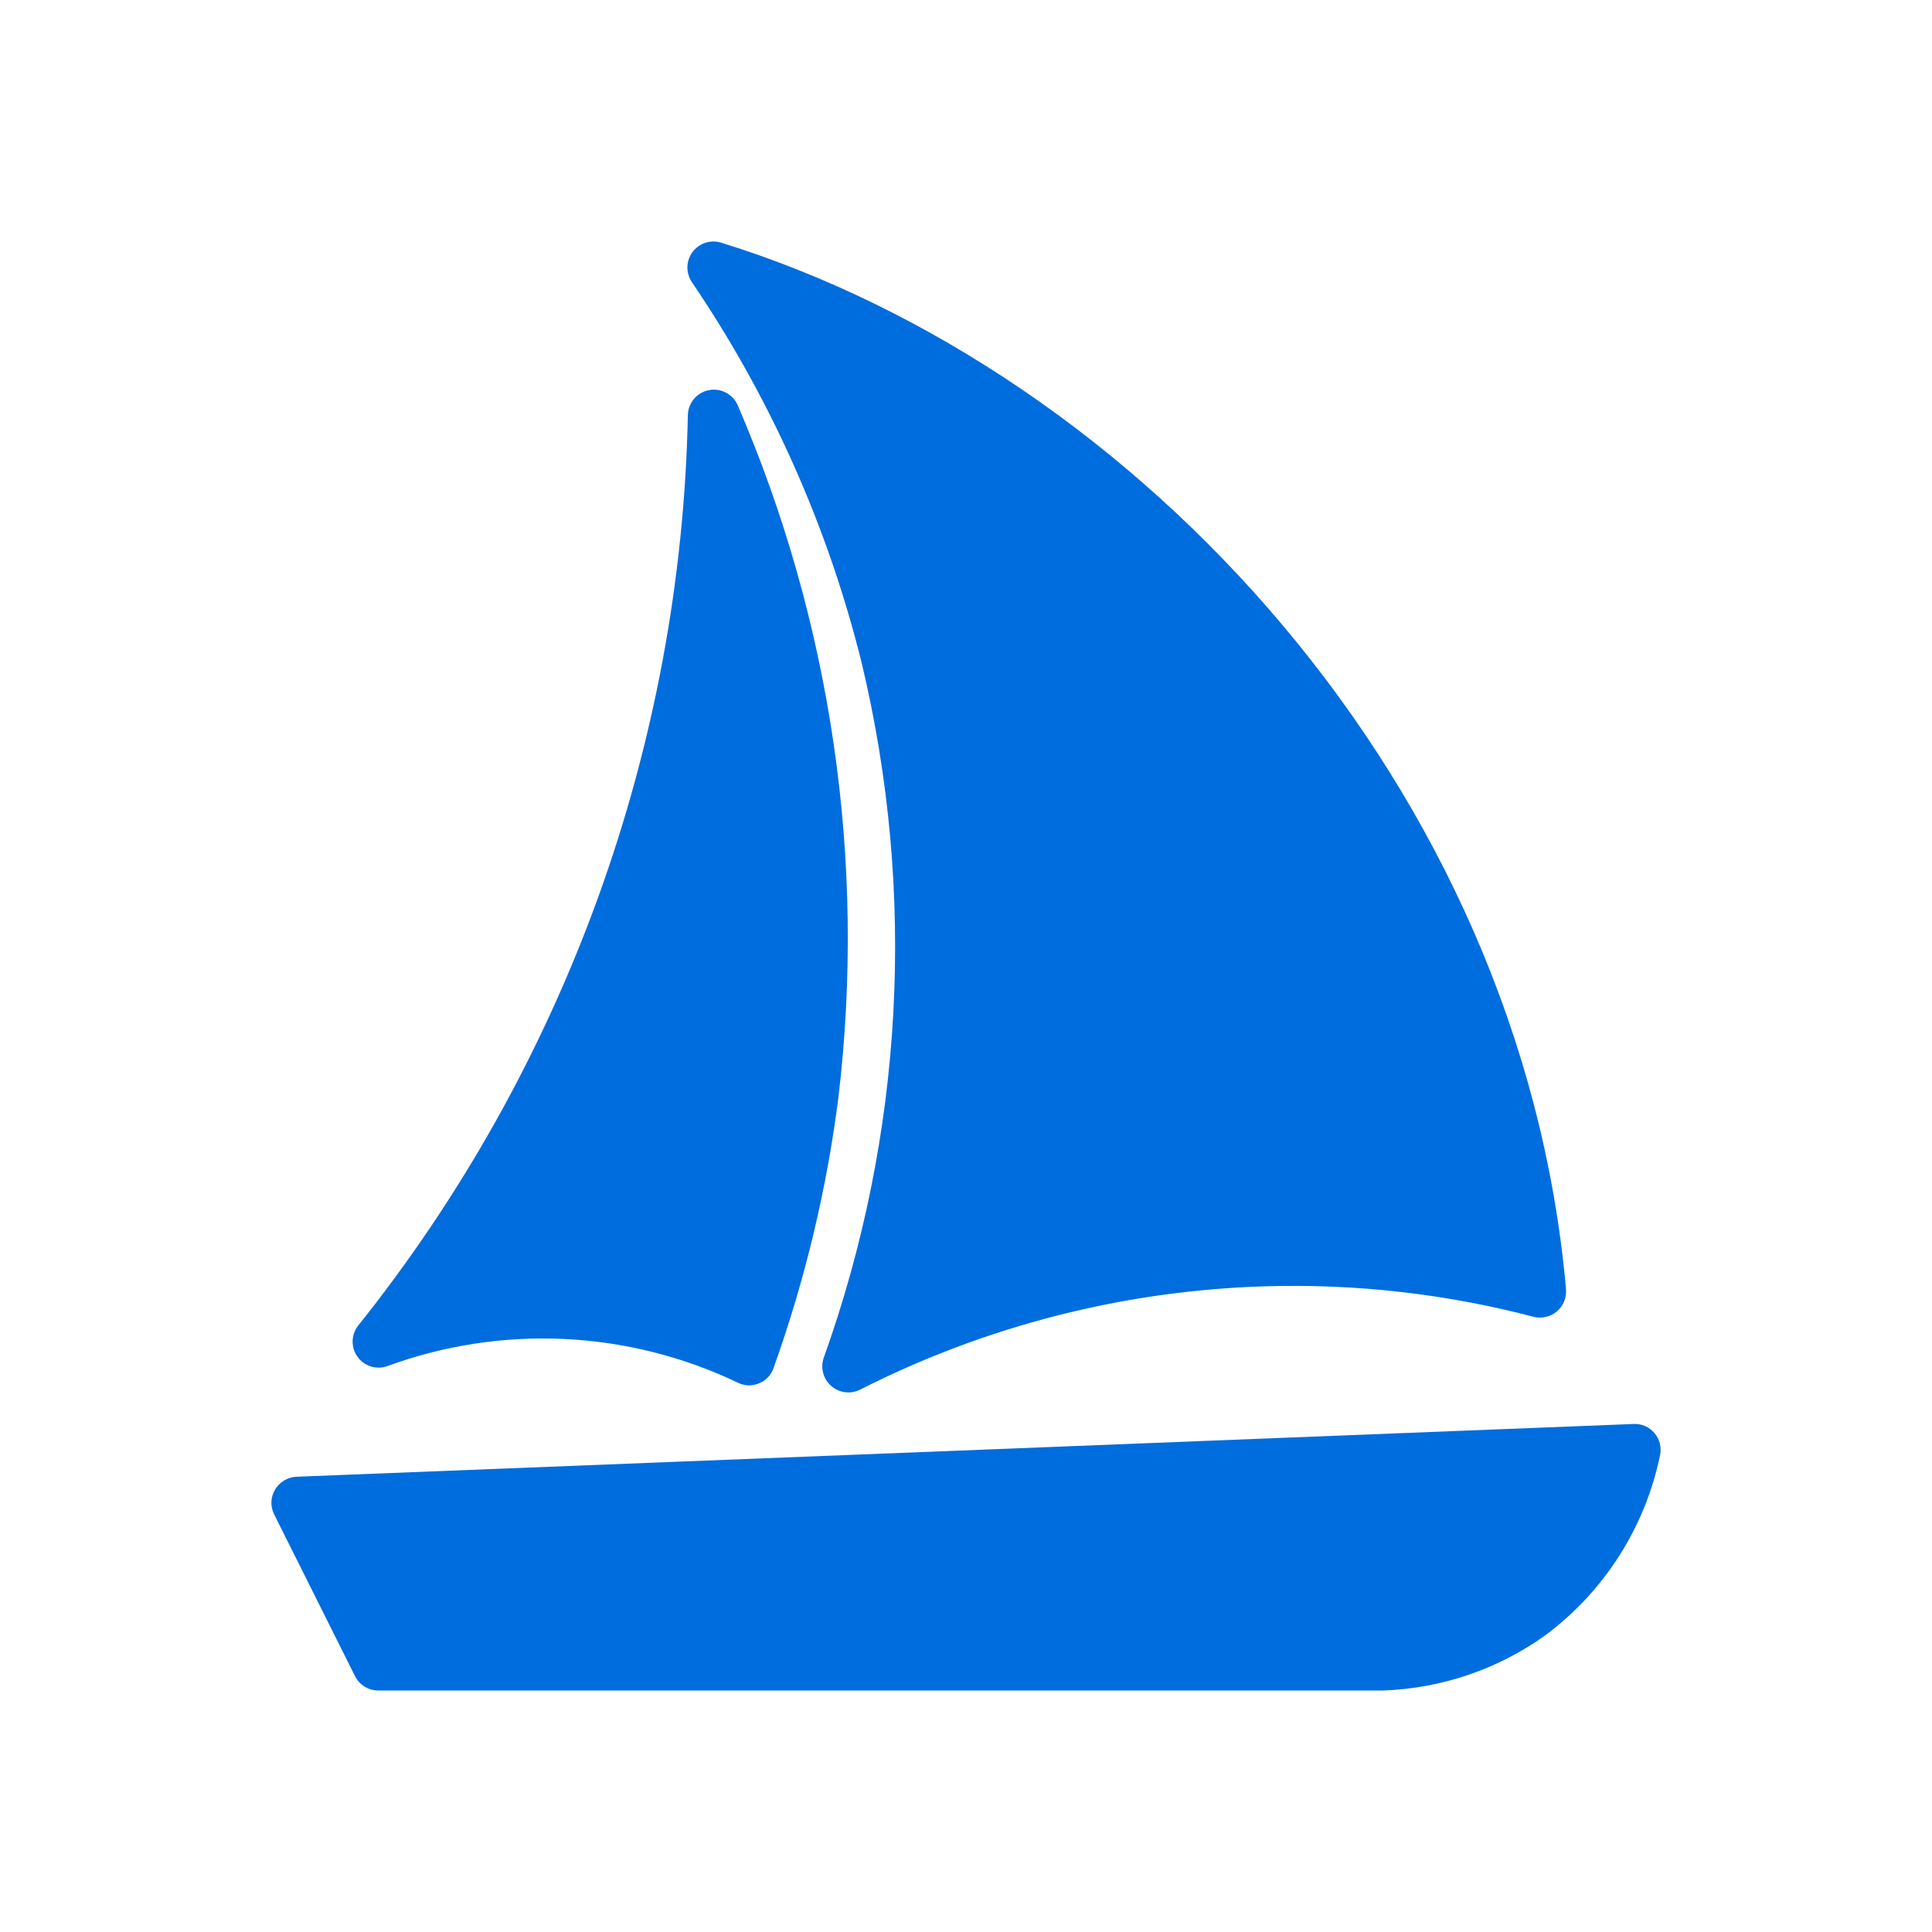
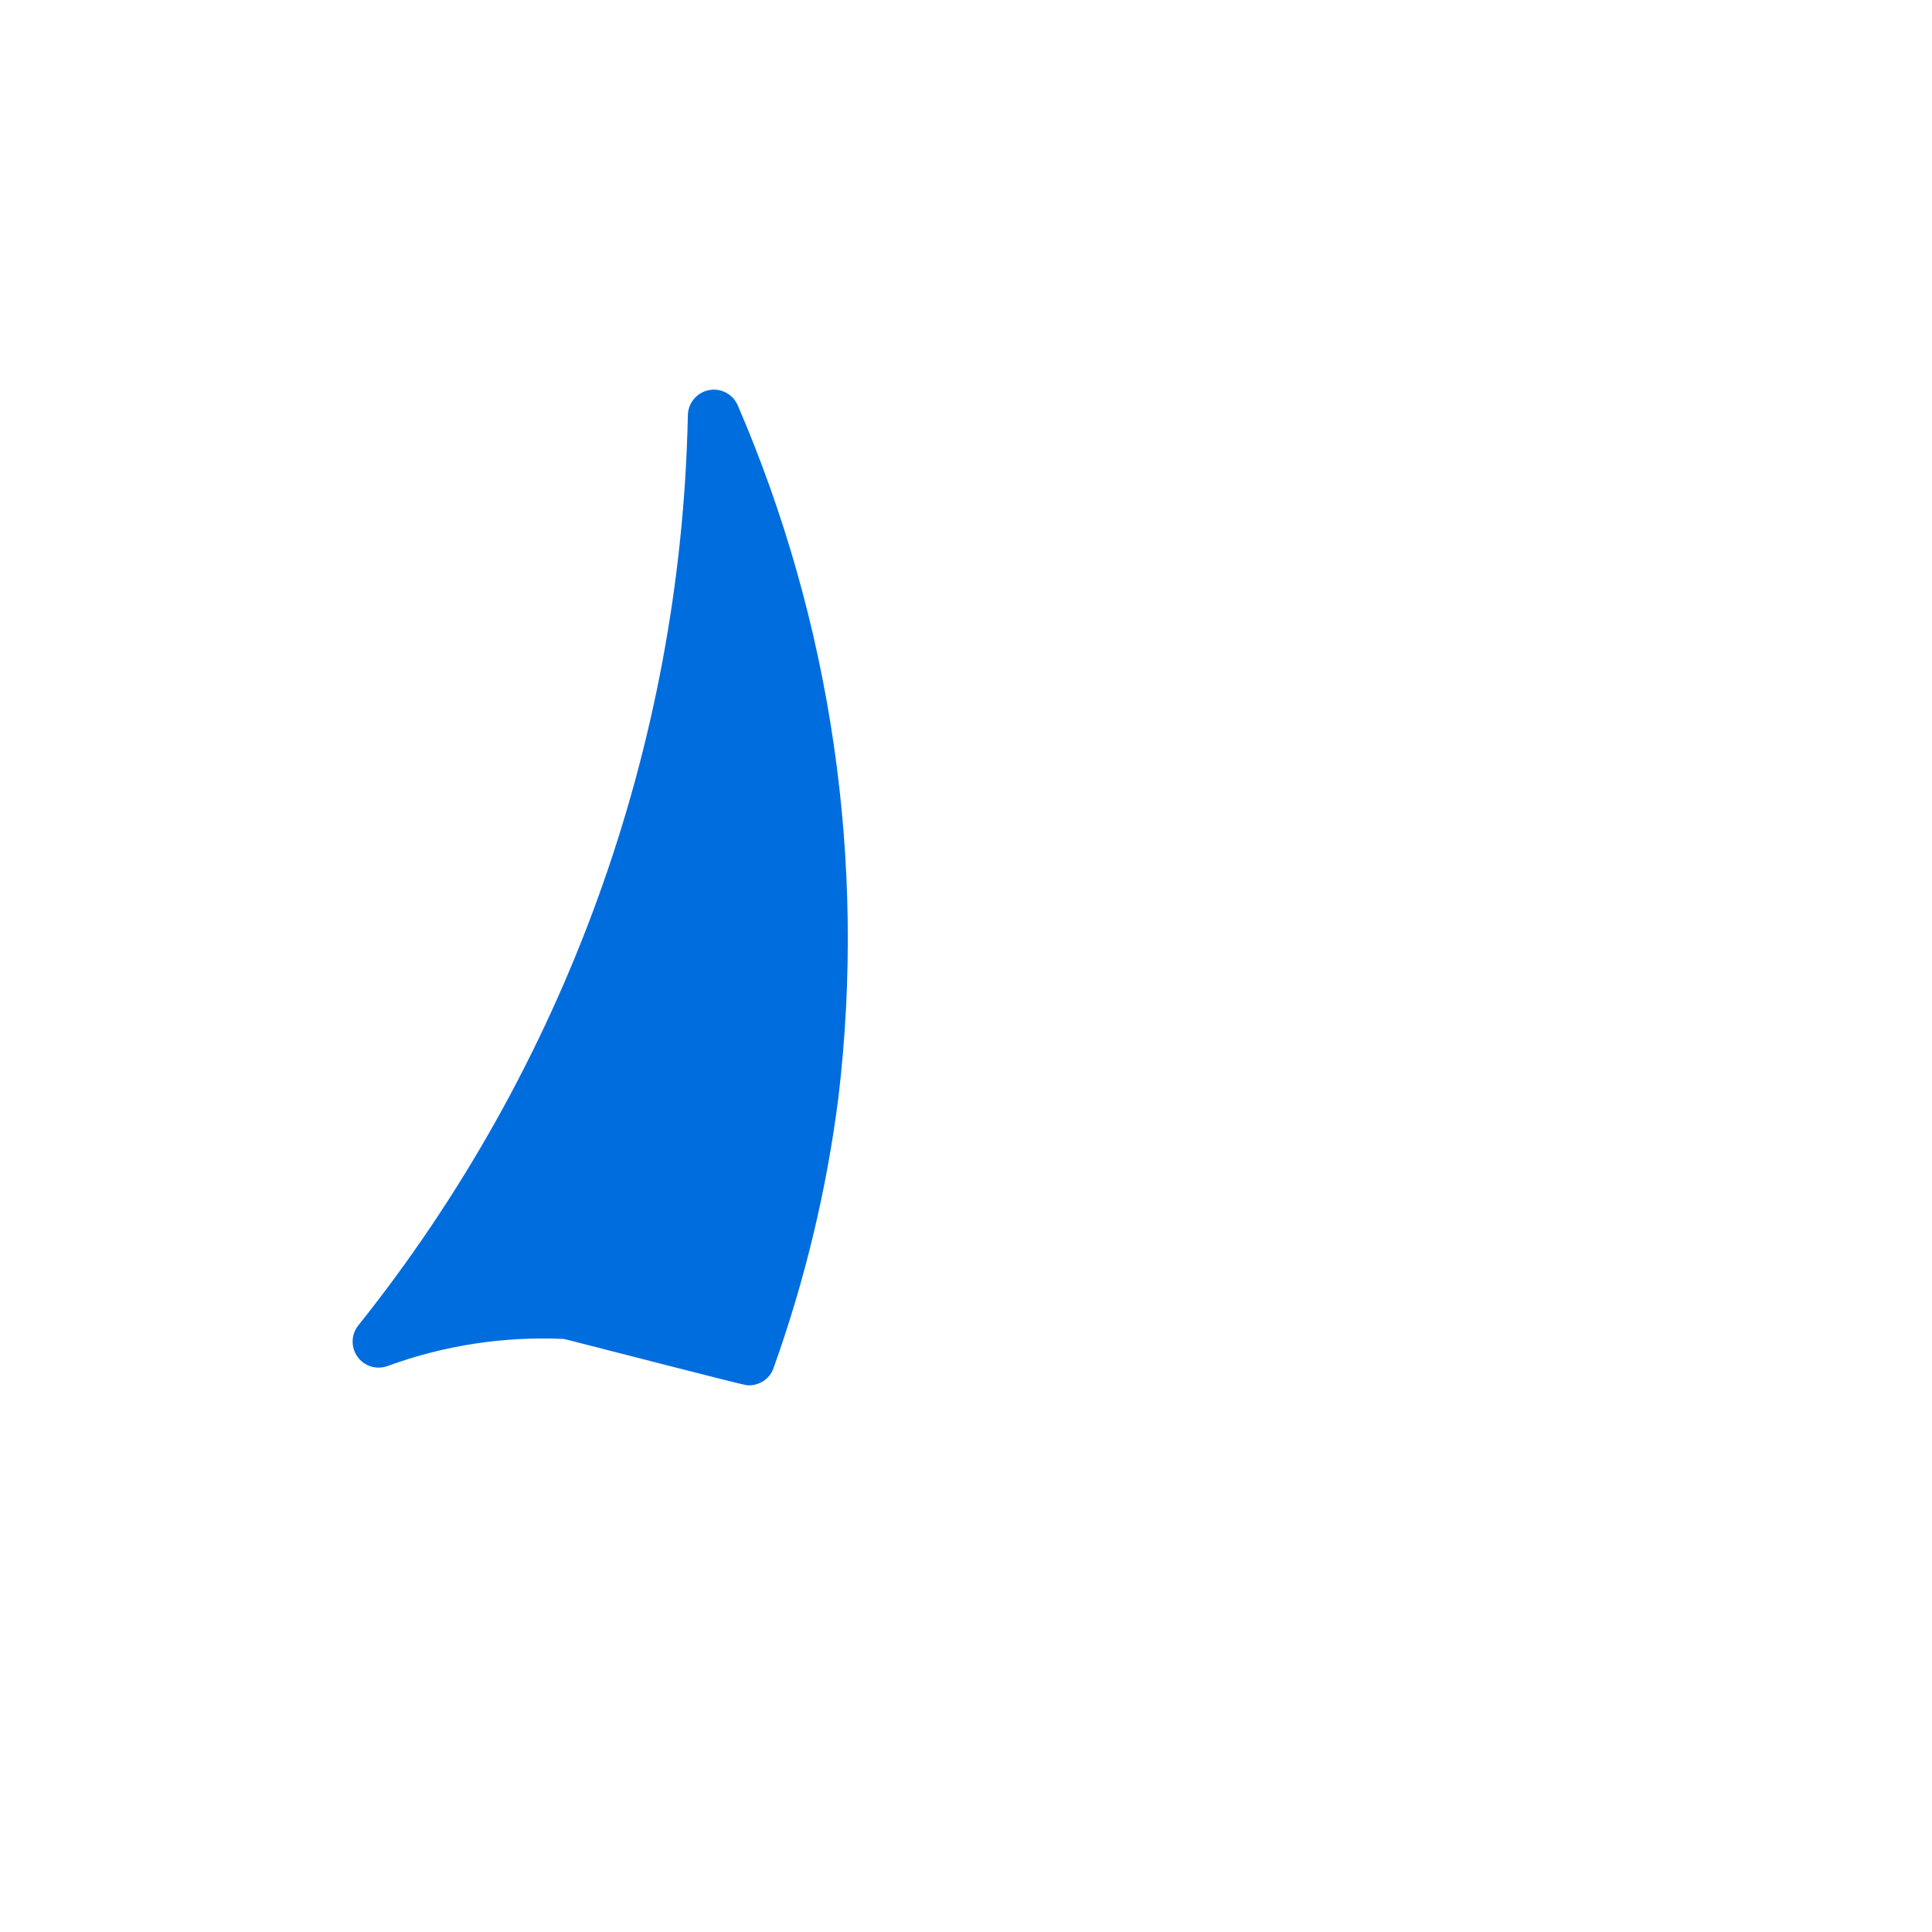
<svg xmlns="http://www.w3.org/2000/svg" width="64" height="64" viewBox="0 0 64 64" fill="none">
-   <path d="M12.817 45.259C14.695 44.568 16.691 44.261 18.689 44.355C20.687 44.45 22.646 44.943 24.45 45.807C24.558 45.86 24.676 45.888 24.795 45.891C24.915 45.894 25.034 45.871 25.144 45.825C25.256 45.78 25.358 45.712 25.44 45.625C25.523 45.538 25.586 45.433 25.624 45.319C26.666 42.411 27.388 39.399 27.776 36.335C28.699 28.533 27.545 20.626 24.433 13.413C24.353 13.237 24.216 13.093 24.044 13.004C23.872 12.915 23.675 12.887 23.485 12.923C23.295 12.96 23.123 13.059 22.996 13.206C22.87 13.352 22.796 13.537 22.787 13.73C22.564 24.722 18.722 35.334 11.857 43.922C11.746 44.068 11.684 44.247 11.681 44.431C11.679 44.615 11.735 44.795 11.843 44.945C11.95 45.095 12.103 45.206 12.278 45.263C12.454 45.319 12.643 45.318 12.817 45.259Z" fill="#006DDE" />
-   <path d="M54.805 47.471C54.721 47.372 54.615 47.293 54.496 47.241C54.378 47.189 54.248 47.165 54.119 47.171L9.817 48.919C9.675 48.926 9.536 48.968 9.413 49.041C9.291 49.115 9.188 49.217 9.114 49.34C9.04 49.463 8.997 49.603 8.991 49.746C8.985 49.89 9.016 50.033 9.08 50.162L11.763 55.529C11.835 55.671 11.946 55.791 12.082 55.874C12.218 55.957 12.375 56.001 12.535 56H45.821C47.75 55.932 49.617 55.297 51.187 54.174C53.146 52.717 54.501 50.591 54.993 48.199C55.019 48.072 55.015 47.94 54.982 47.813C54.949 47.687 54.889 47.57 54.805 47.471Z" fill="#006DDE" />
-   <path d="M28.542 21.951C30.371 29.591 29.933 37.598 27.282 44.993C27.229 45.154 27.226 45.328 27.271 45.491C27.316 45.655 27.408 45.801 27.536 45.913C27.664 46.024 27.822 46.096 27.99 46.118C28.158 46.141 28.329 46.113 28.482 46.039C32.66 43.915 37.256 42.744 41.941 42.61C44.928 42.522 47.913 42.863 50.804 43.621C50.938 43.655 51.078 43.656 51.213 43.624C51.347 43.592 51.472 43.529 51.577 43.439C51.681 43.349 51.763 43.236 51.815 43.108C51.867 42.98 51.888 42.842 51.876 42.704C50.402 26.054 37.693 12.316 23.887 8.038C23.718 7.986 23.537 7.987 23.368 8.042C23.2 8.096 23.052 8.202 22.945 8.343C22.838 8.484 22.778 8.655 22.771 8.832C22.765 9.009 22.814 9.184 22.91 9.332C25.519 13.172 27.426 17.445 28.542 21.951Z" fill="#006DDE" />
+   <path d="M12.817 45.259C14.695 44.568 16.691 44.261 18.689 44.355C24.558 45.86 24.676 45.888 24.795 45.891C24.915 45.894 25.034 45.871 25.144 45.825C25.256 45.78 25.358 45.712 25.44 45.625C25.523 45.538 25.586 45.433 25.624 45.319C26.666 42.411 27.388 39.399 27.776 36.335C28.699 28.533 27.545 20.626 24.433 13.413C24.353 13.237 24.216 13.093 24.044 13.004C23.872 12.915 23.675 12.887 23.485 12.923C23.295 12.96 23.123 13.059 22.996 13.206C22.87 13.352 22.796 13.537 22.787 13.73C22.564 24.722 18.722 35.334 11.857 43.922C11.746 44.068 11.684 44.247 11.681 44.431C11.679 44.615 11.735 44.795 11.843 44.945C11.95 45.095 12.103 45.206 12.278 45.263C12.454 45.319 12.643 45.318 12.817 45.259Z" fill="#006DDE" />
</svg>